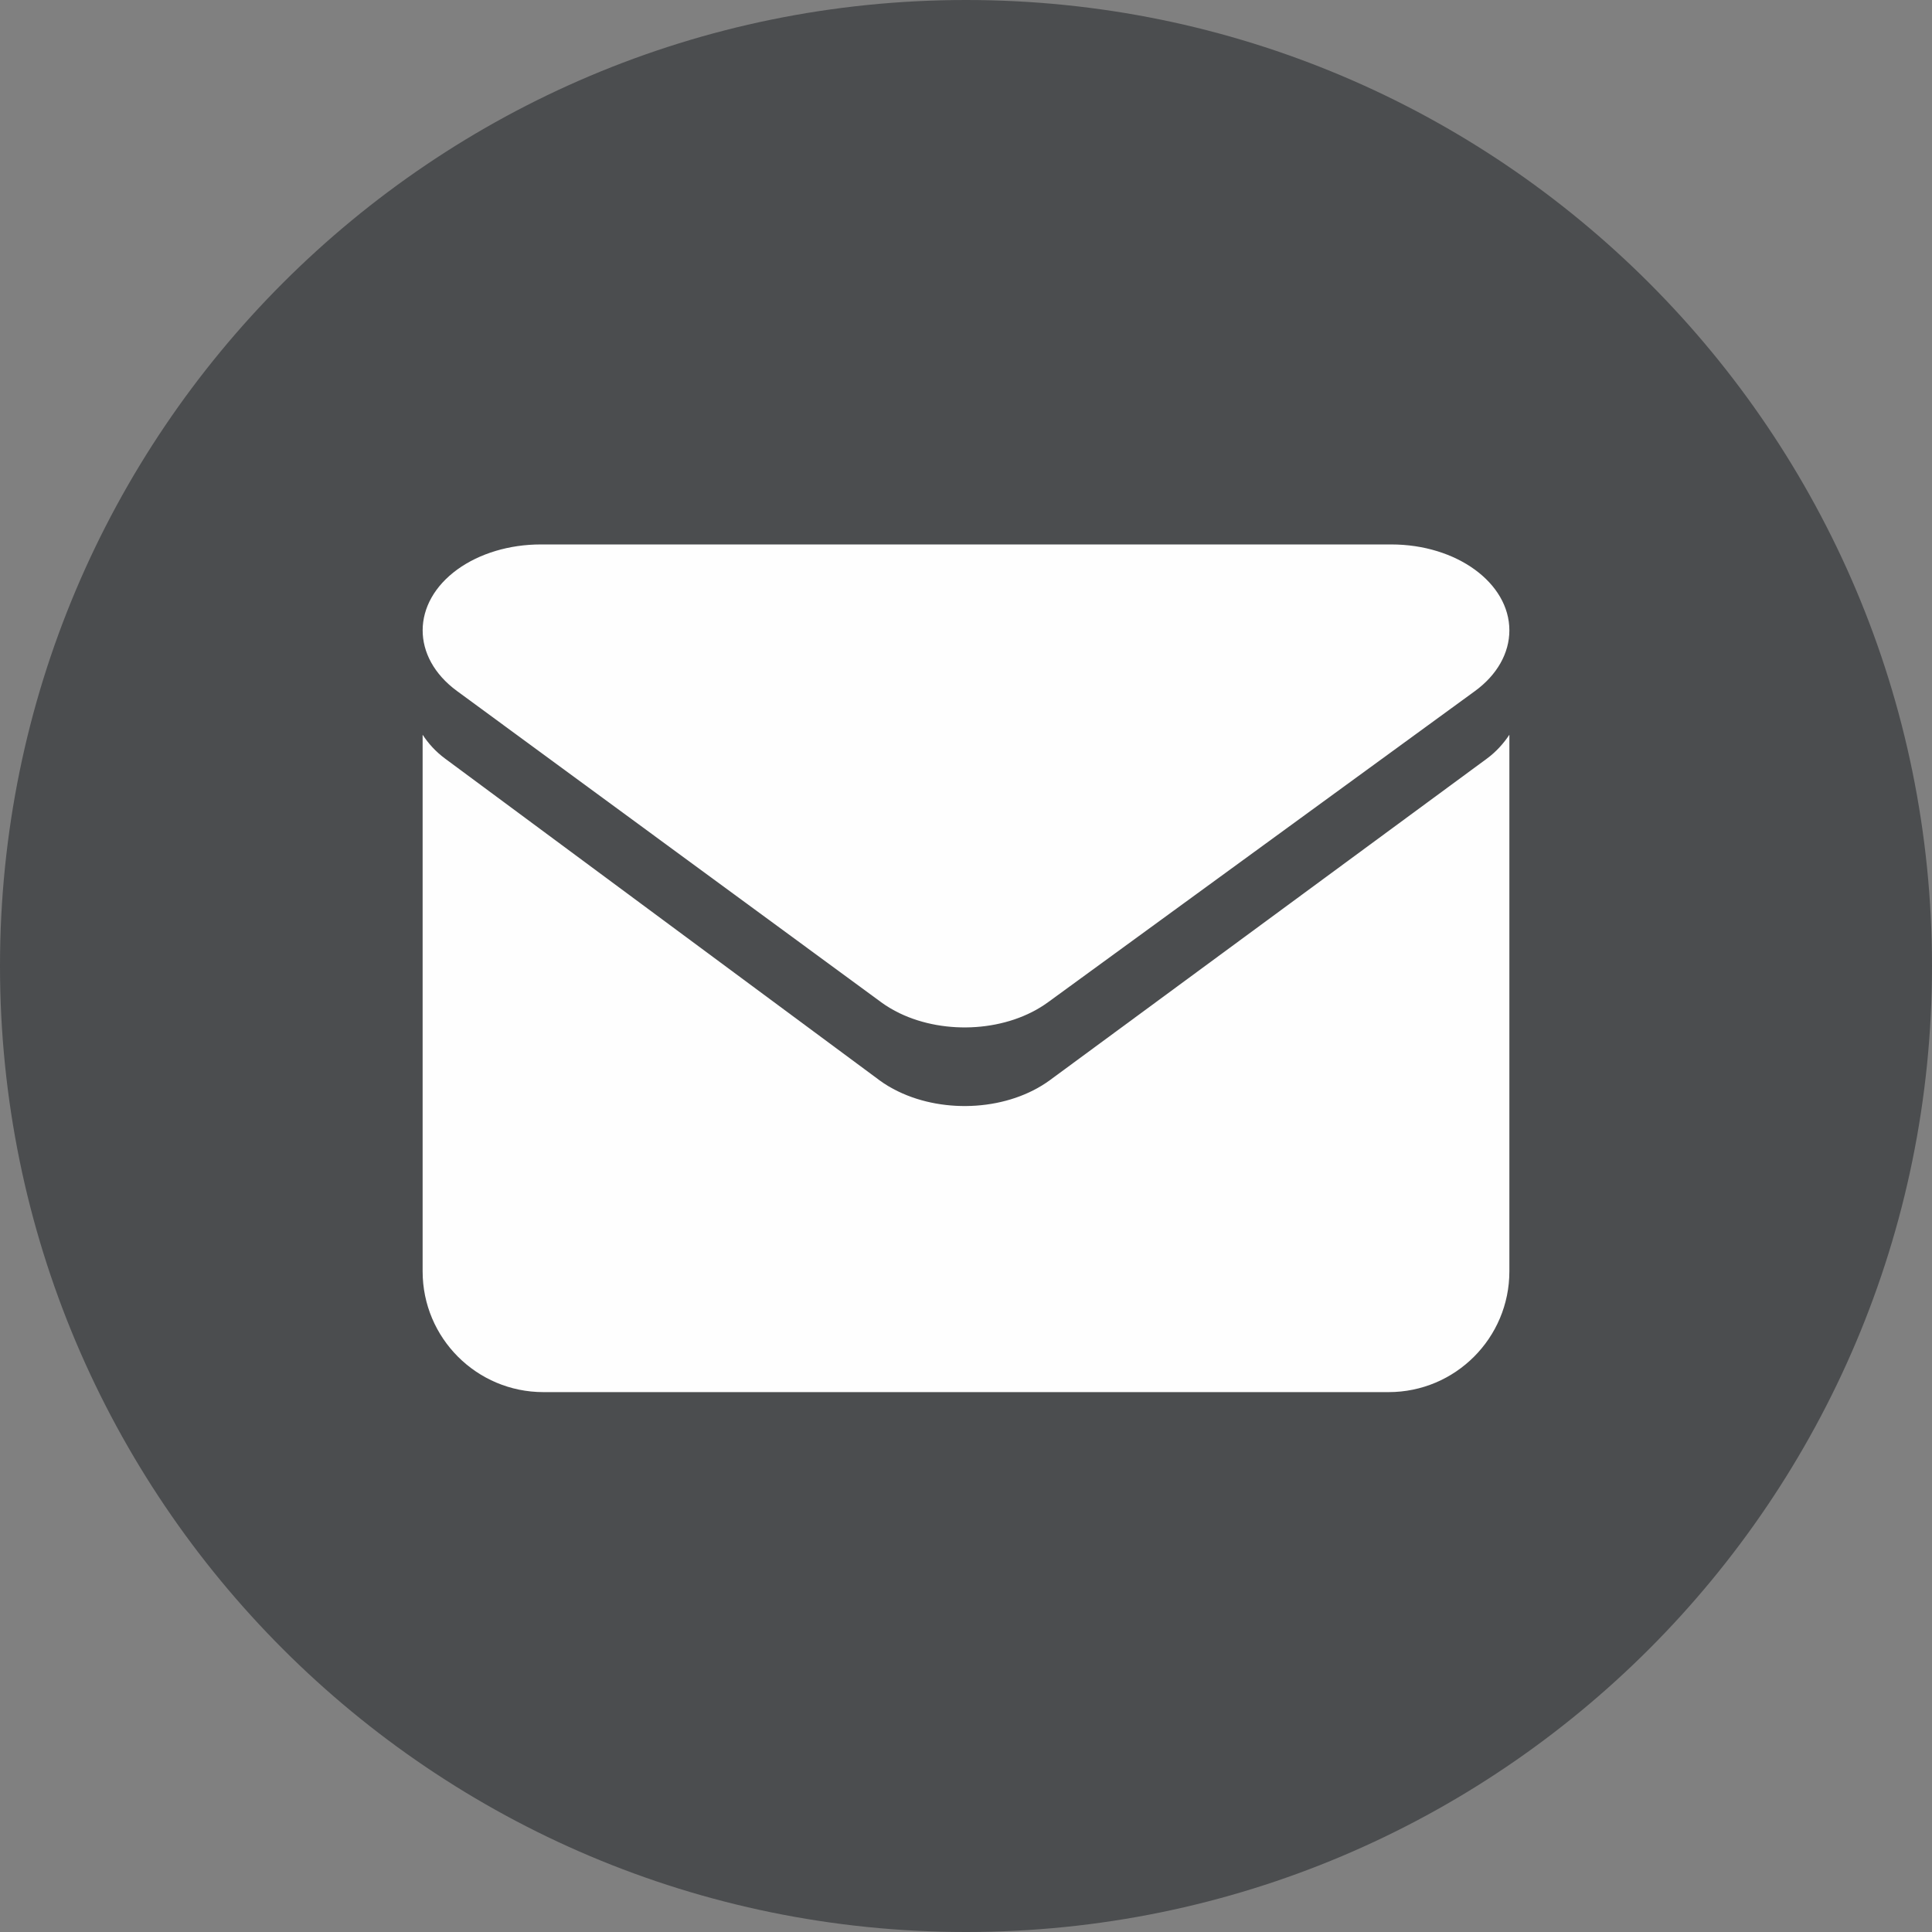
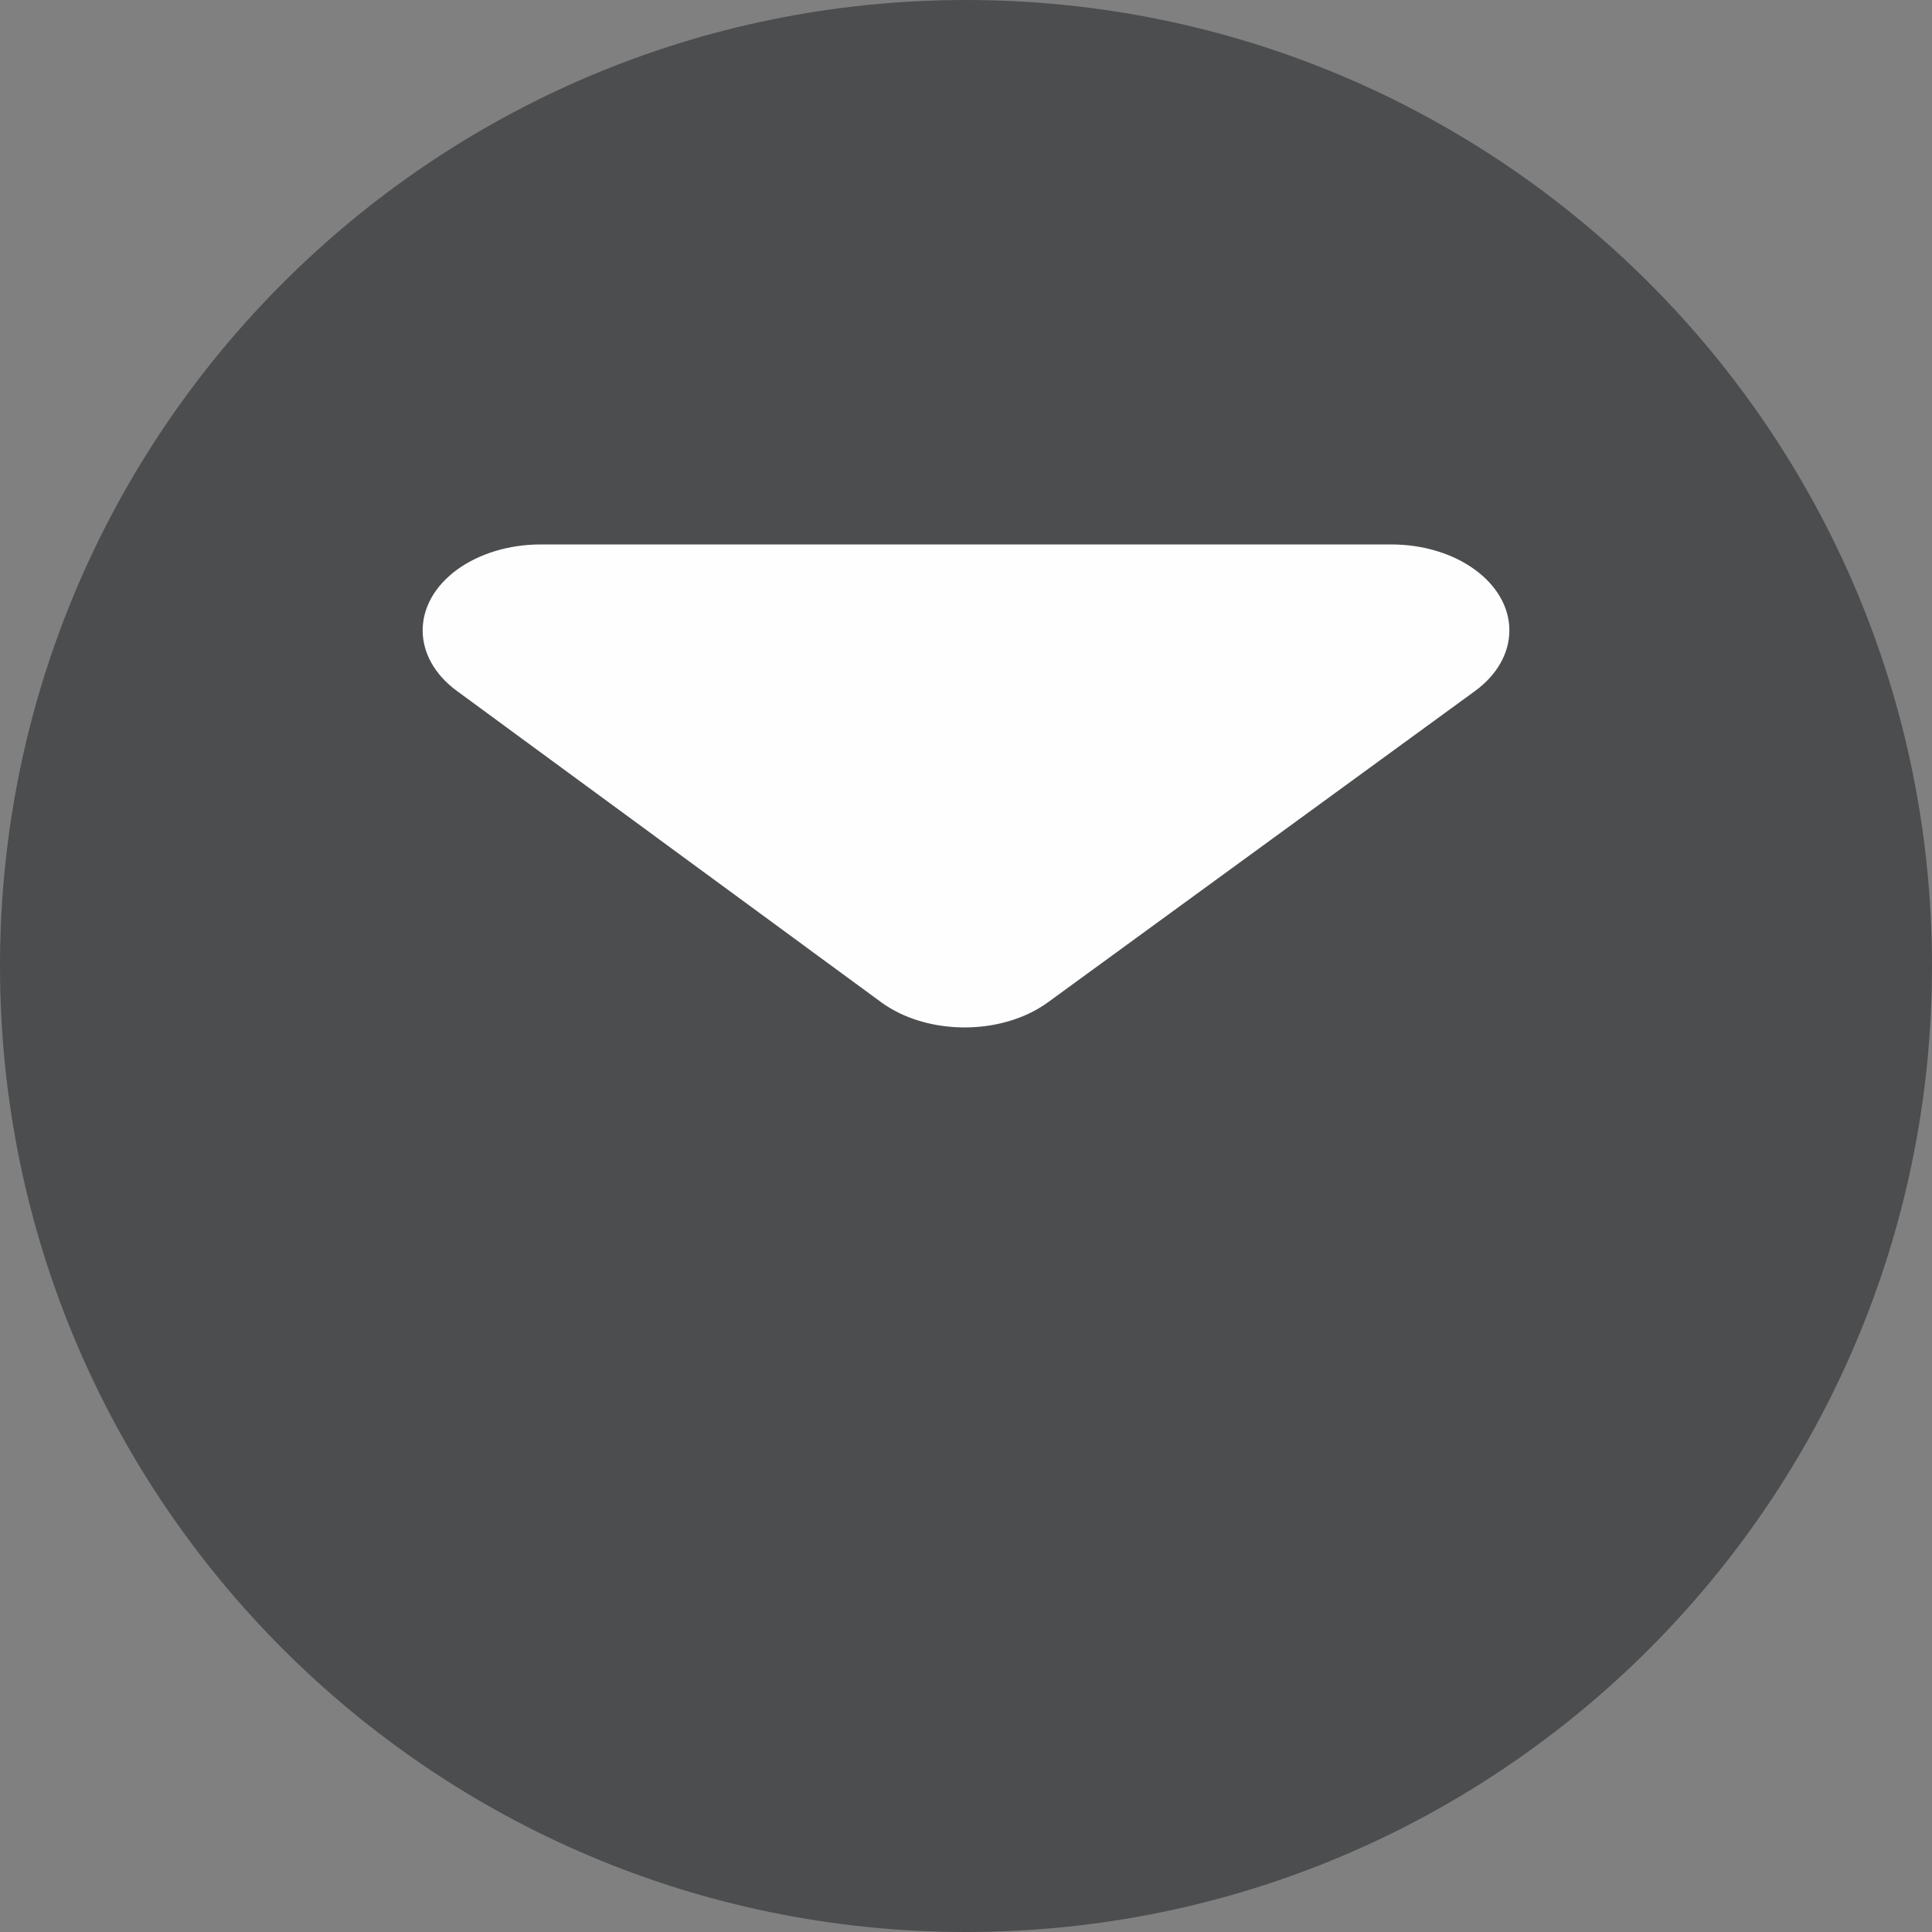
<svg xmlns="http://www.w3.org/2000/svg" width="36" height="36" viewBox="0 0 36 36" fill="none">
  <rect x="0" y="0" width="36" height="36" fill="#808080" stroke="none" />
  <path fill-rule="evenodd" clip-rule="evenodd" d="M18 0C8.058 0 0 8.059 0 18C0 27.942 8.058 36 18 36C27.942 36 36 27.942 36 18C36 8.059 27.942 0 18 0Z" fill="#4B4D4F" />
-   <path fill-rule="evenodd" clip-rule="evenodd" d="M27.703 14.138L19.565 20.126C18.796 20.69 17.61 20.761 16.736 20.337C16.611 20.277 16.493 20.207 16.383 20.126C16.381 20.125 16.379 20.122 16.377 20.121L8.293 14.135C8.113 14.002 7.98 13.85 7.875 13.691V23.69C7.875 24.932 8.882 25.94 10.126 25.94H25.875C27.117 25.94 28.125 24.932 28.125 23.69V13.691C28.016 13.854 27.88 14.008 27.703 14.138Z" fill="#FEFEFE" />
  <path fill-rule="evenodd" clip-rule="evenodd" d="M10.074 10.145C9.493 10.145 8.937 10.312 8.525 10.609C7.663 11.233 7.659 12.247 8.514 12.875L16.414 18.671C16.414 18.671 16.418 18.675 16.42 18.676C16.527 18.754 16.643 18.822 16.765 18.881C17.618 19.291 18.778 19.223 19.529 18.675L27.481 12.879C27.894 12.579 28.125 12.171 28.125 11.746C28.125 10.861 27.14 10.145 25.926 10.145H18.143H10.074Z" fill="#FEFEFE" />
</svg>